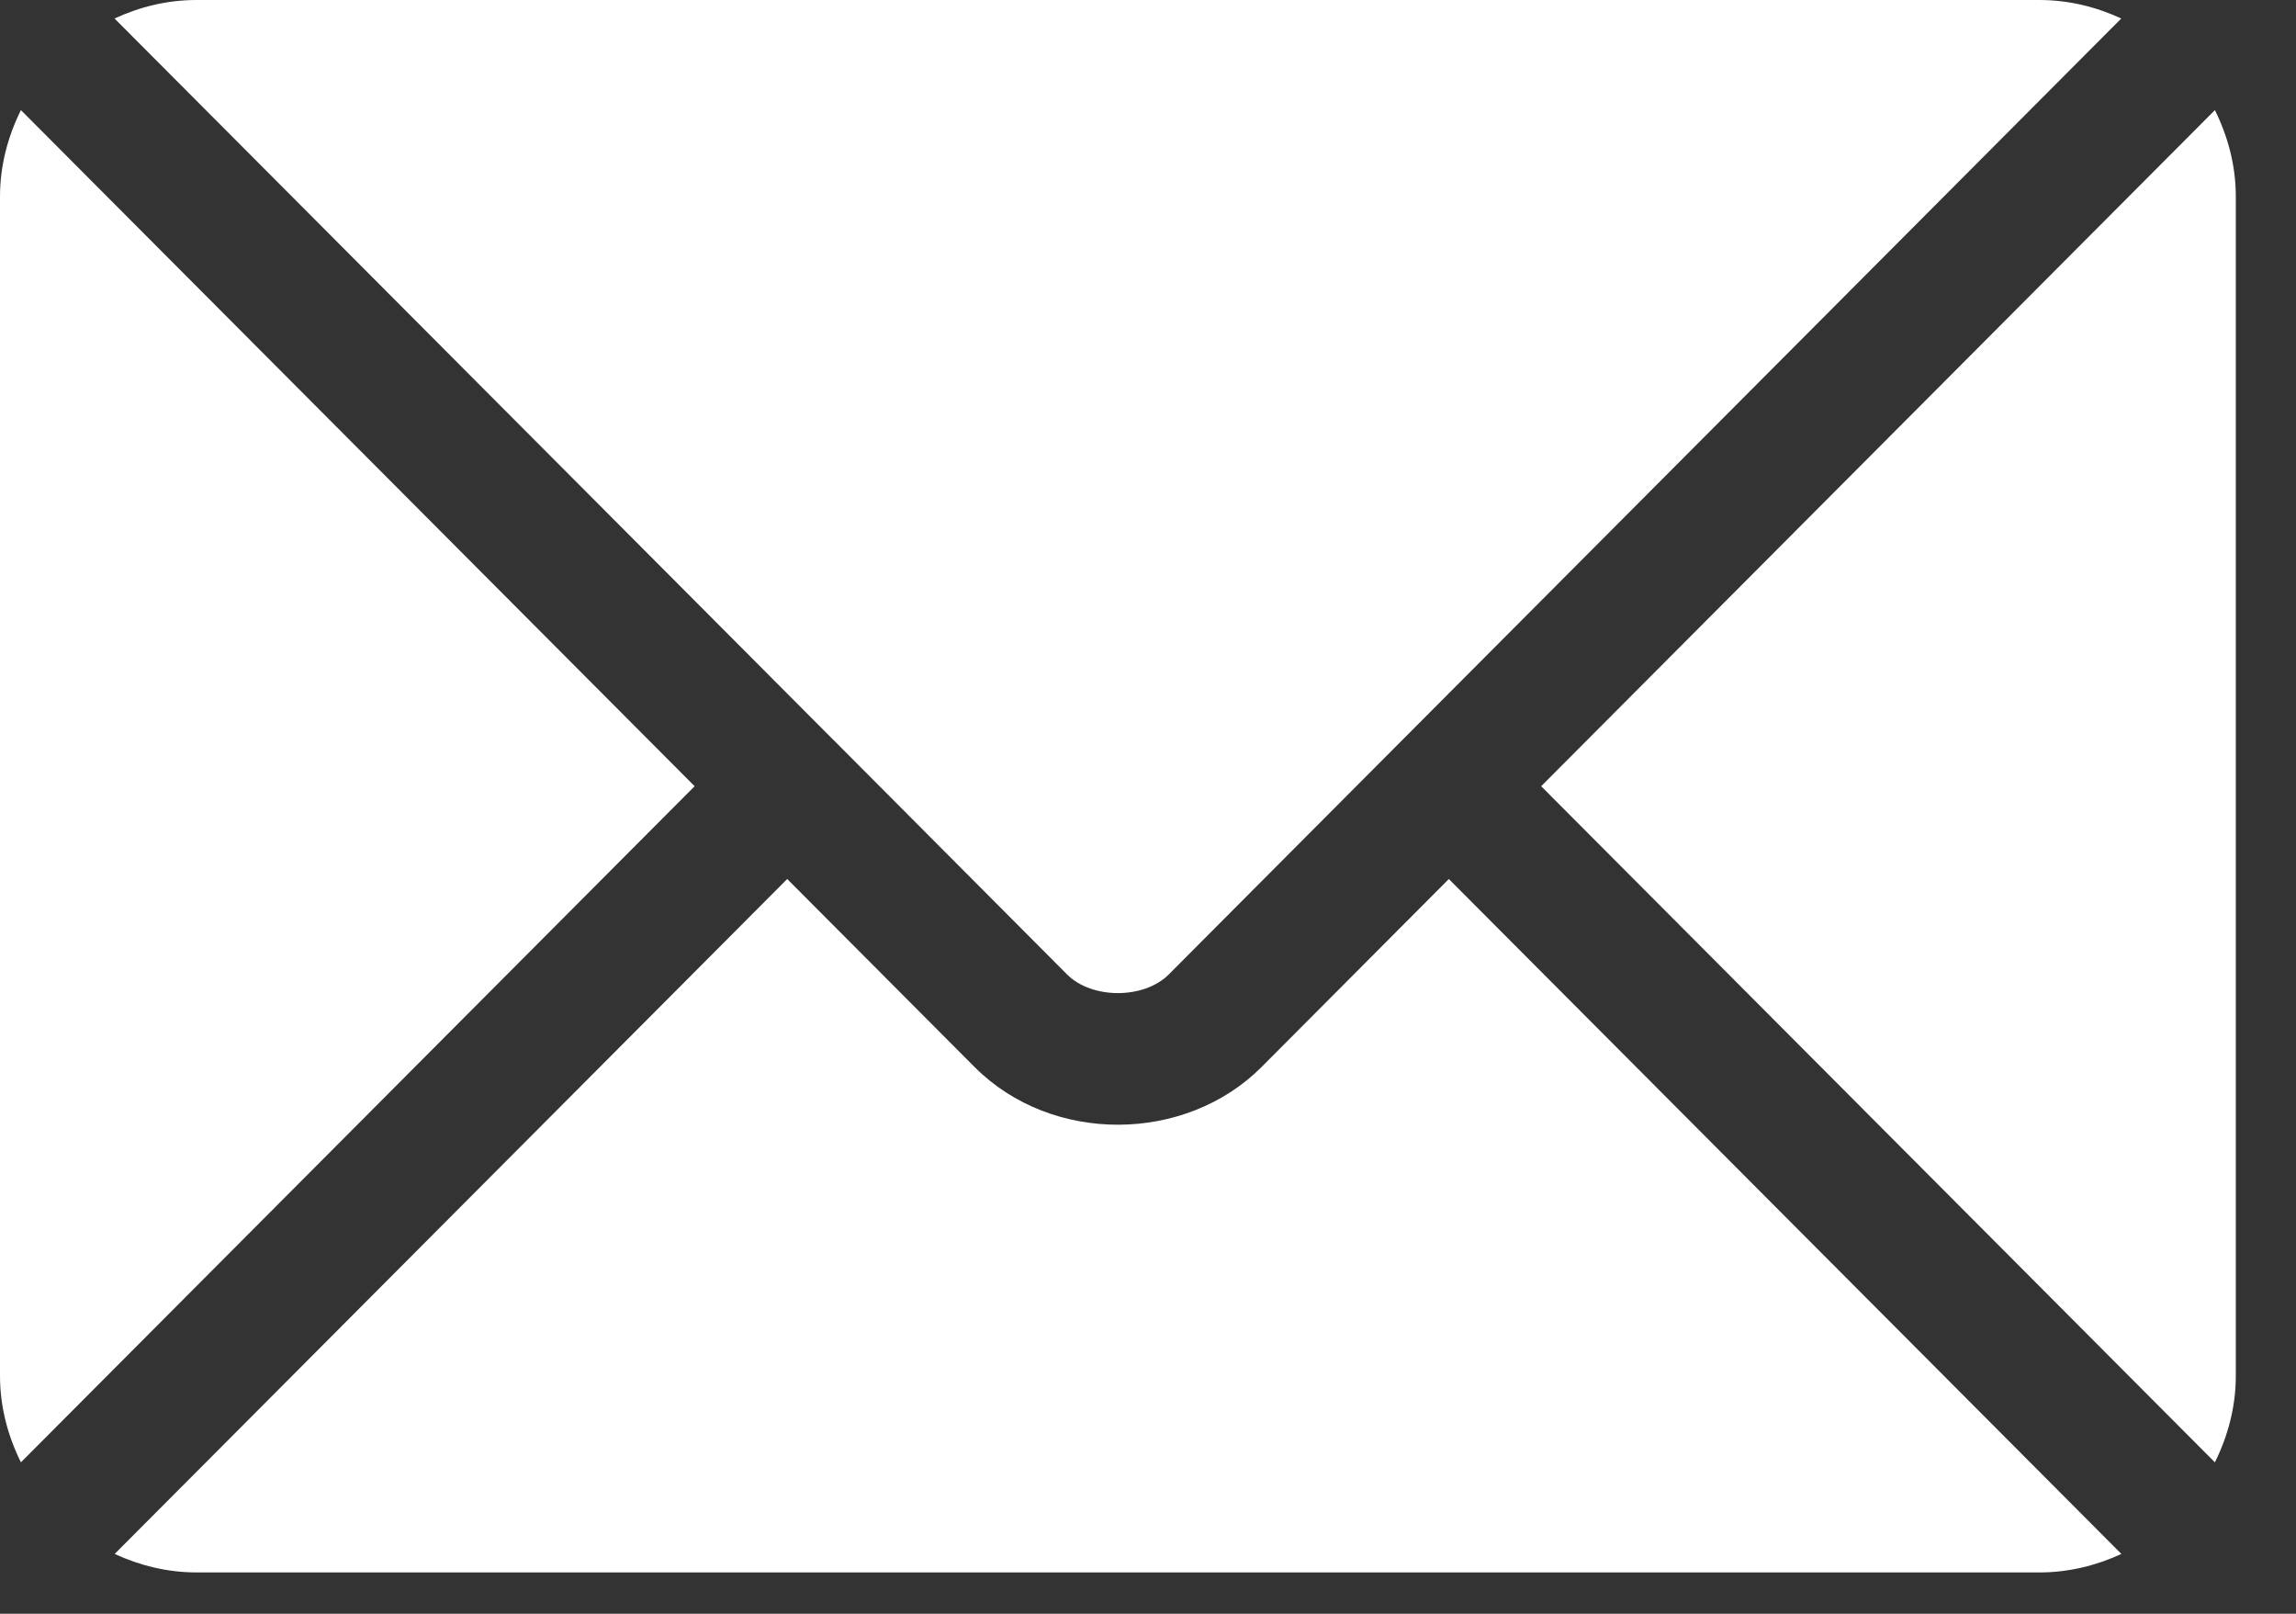
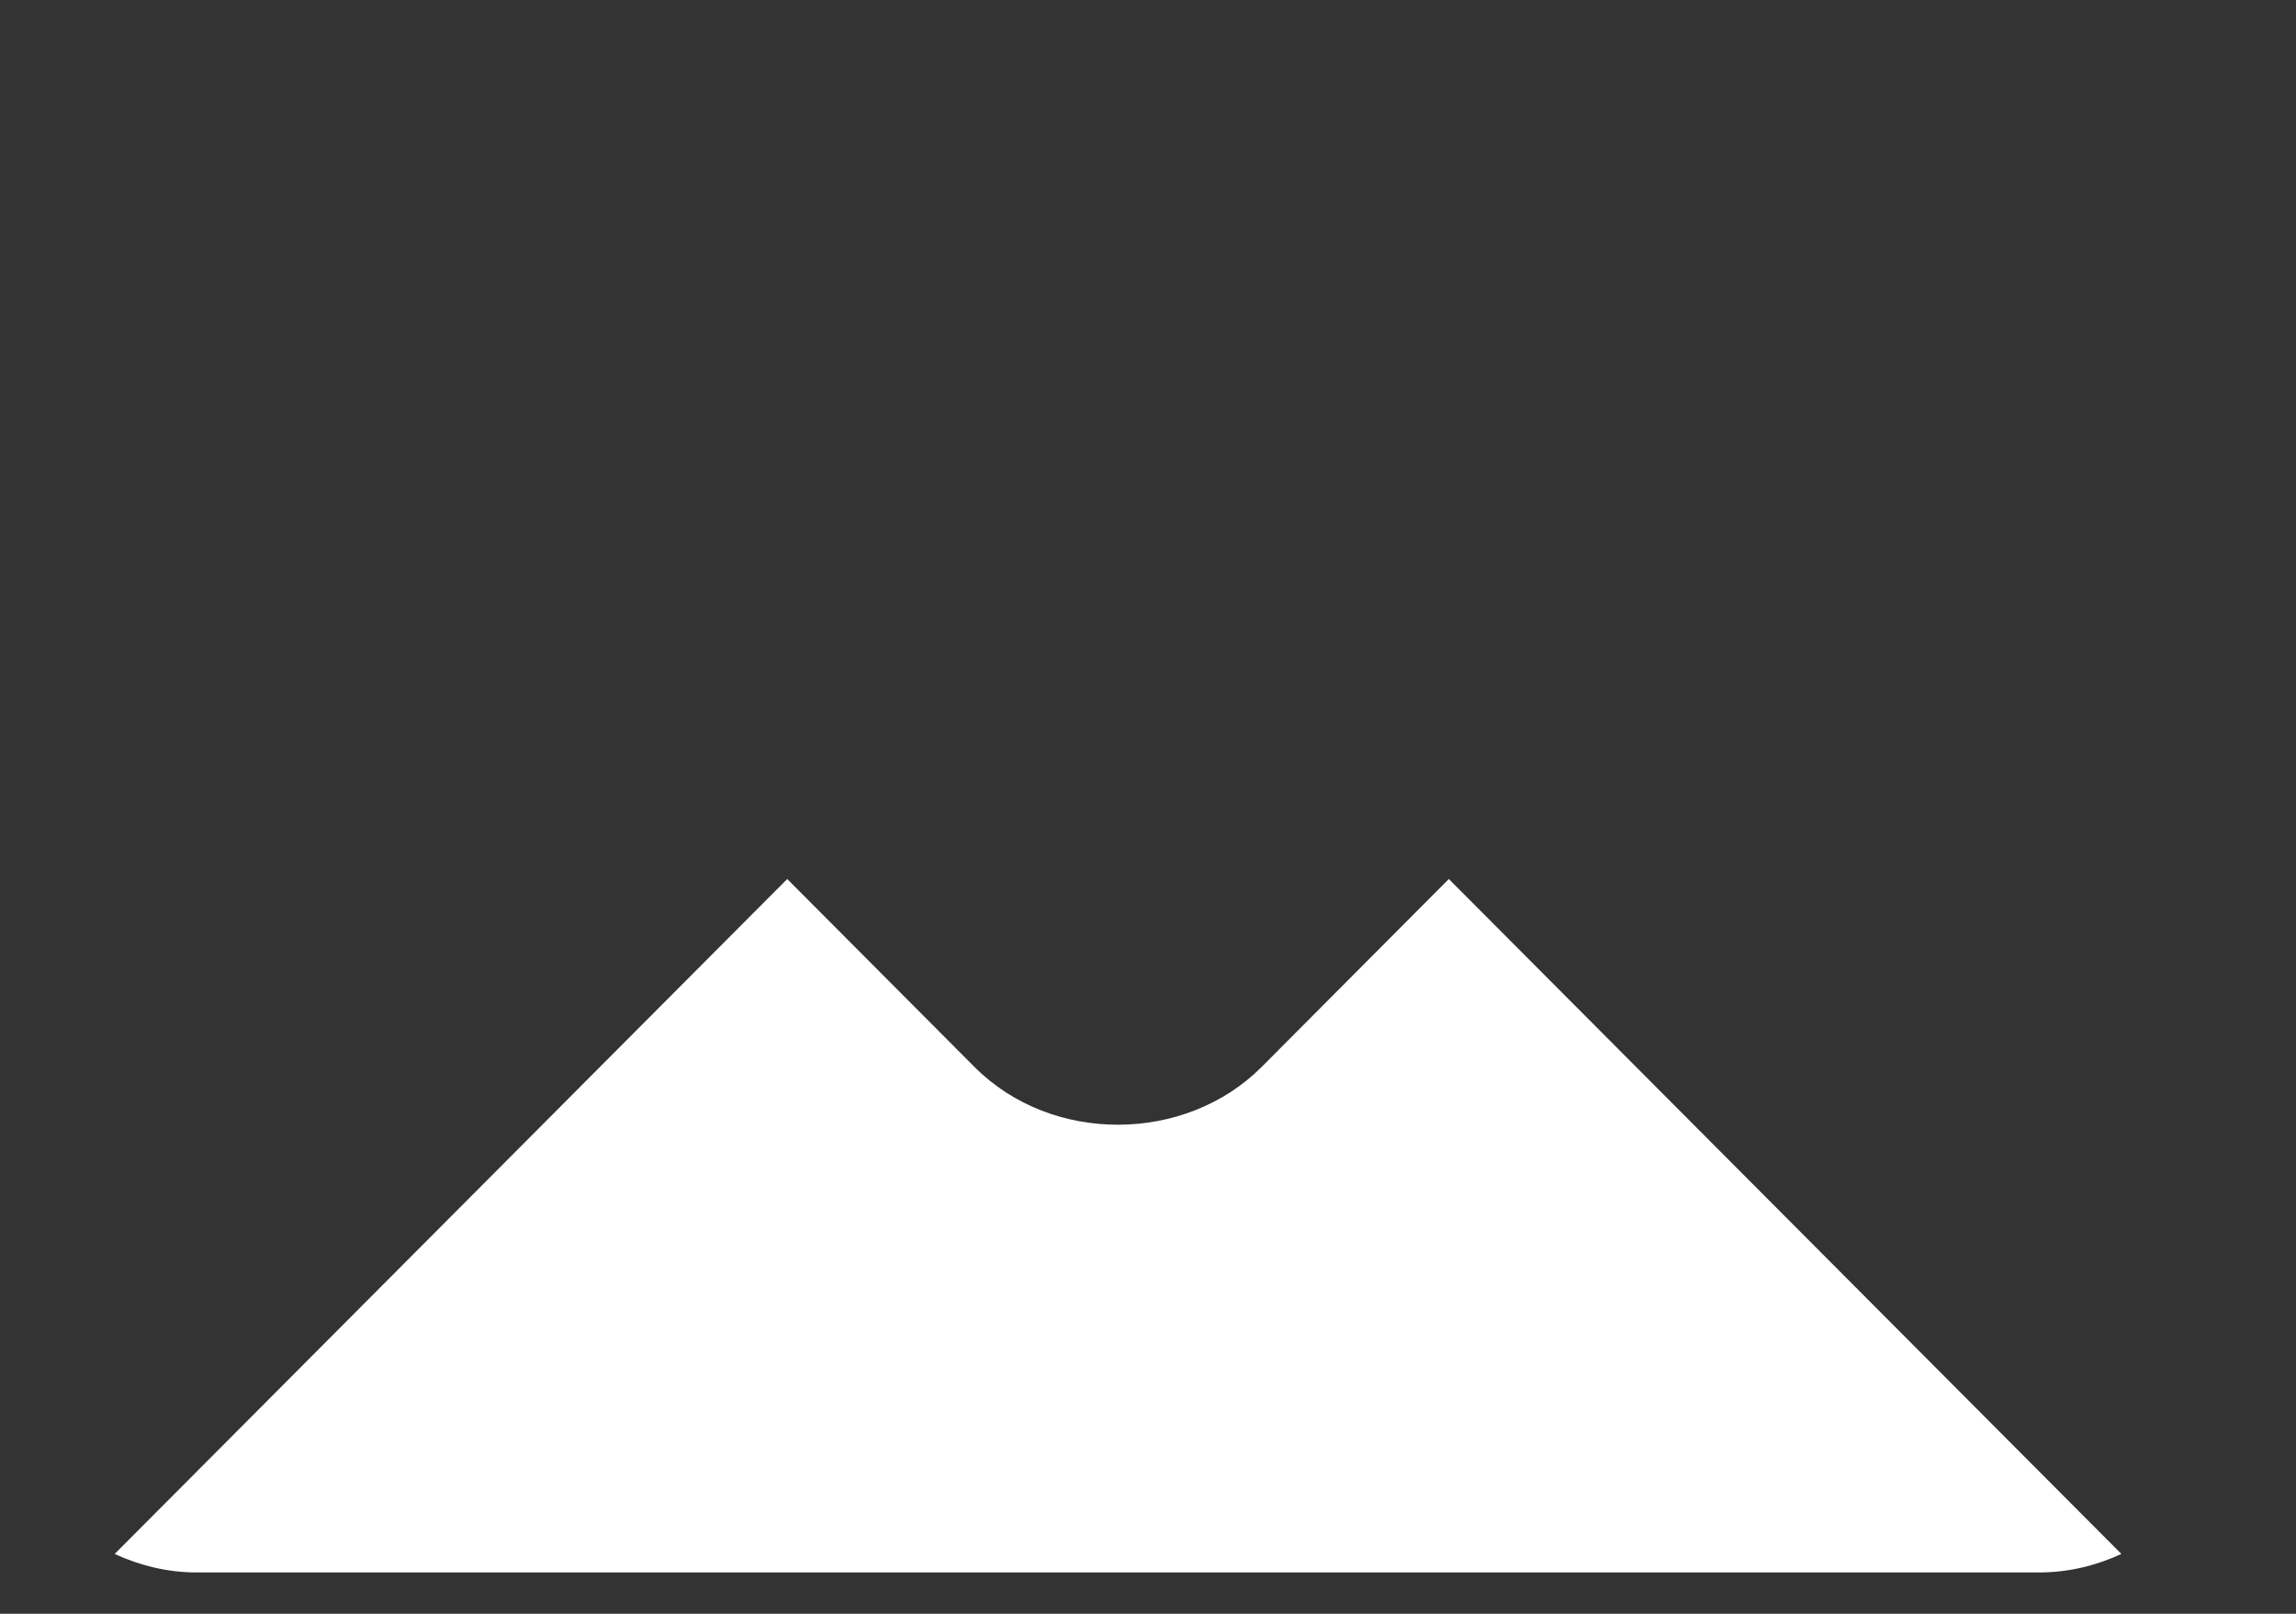
<svg xmlns="http://www.w3.org/2000/svg" width="37" height="26" viewBox="0 0 37 26" fill="none">
  <rect x="0" y="0" width="37" height="26" fill="#333333" stroke="none" />
  <path d="M23.348 14.162L20.331 17.19C19.107 18.418 16.954 18.444 15.704 17.19L12.686 14.162L1.848 25.036C2.251 25.222 2.696 25.334 3.169 25.334H32.865C33.338 25.334 33.783 25.222 34.186 25.036L23.348 14.162Z" fill="white" />
-   <path d="M32.863 0H3.167C2.694 0 2.249 0.111 1.846 0.298L13.427 11.918C13.428 11.919 13.429 11.919 13.43 11.919C13.43 11.92 13.43 11.921 13.431 11.921L17.196 15.7C17.596 16.1 18.434 16.1 18.834 15.7L22.599 11.922C22.599 11.922 22.6 11.92 22.601 11.919C22.601 11.919 22.602 11.919 22.603 11.918L34.184 0.298C33.781 0.111 33.336 0 32.863 0ZM0.337 1.774C0.128 2.196 0 2.665 0 3.167V22.167C0 22.669 0.128 23.137 0.337 23.56L11.194 12.667L0.337 1.774ZM35.693 1.774L24.836 12.667L35.693 23.56C35.902 23.138 36.03 22.669 36.03 22.167V3.167C36.03 2.665 35.902 2.196 35.693 1.774Z" fill="white" />
</svg>